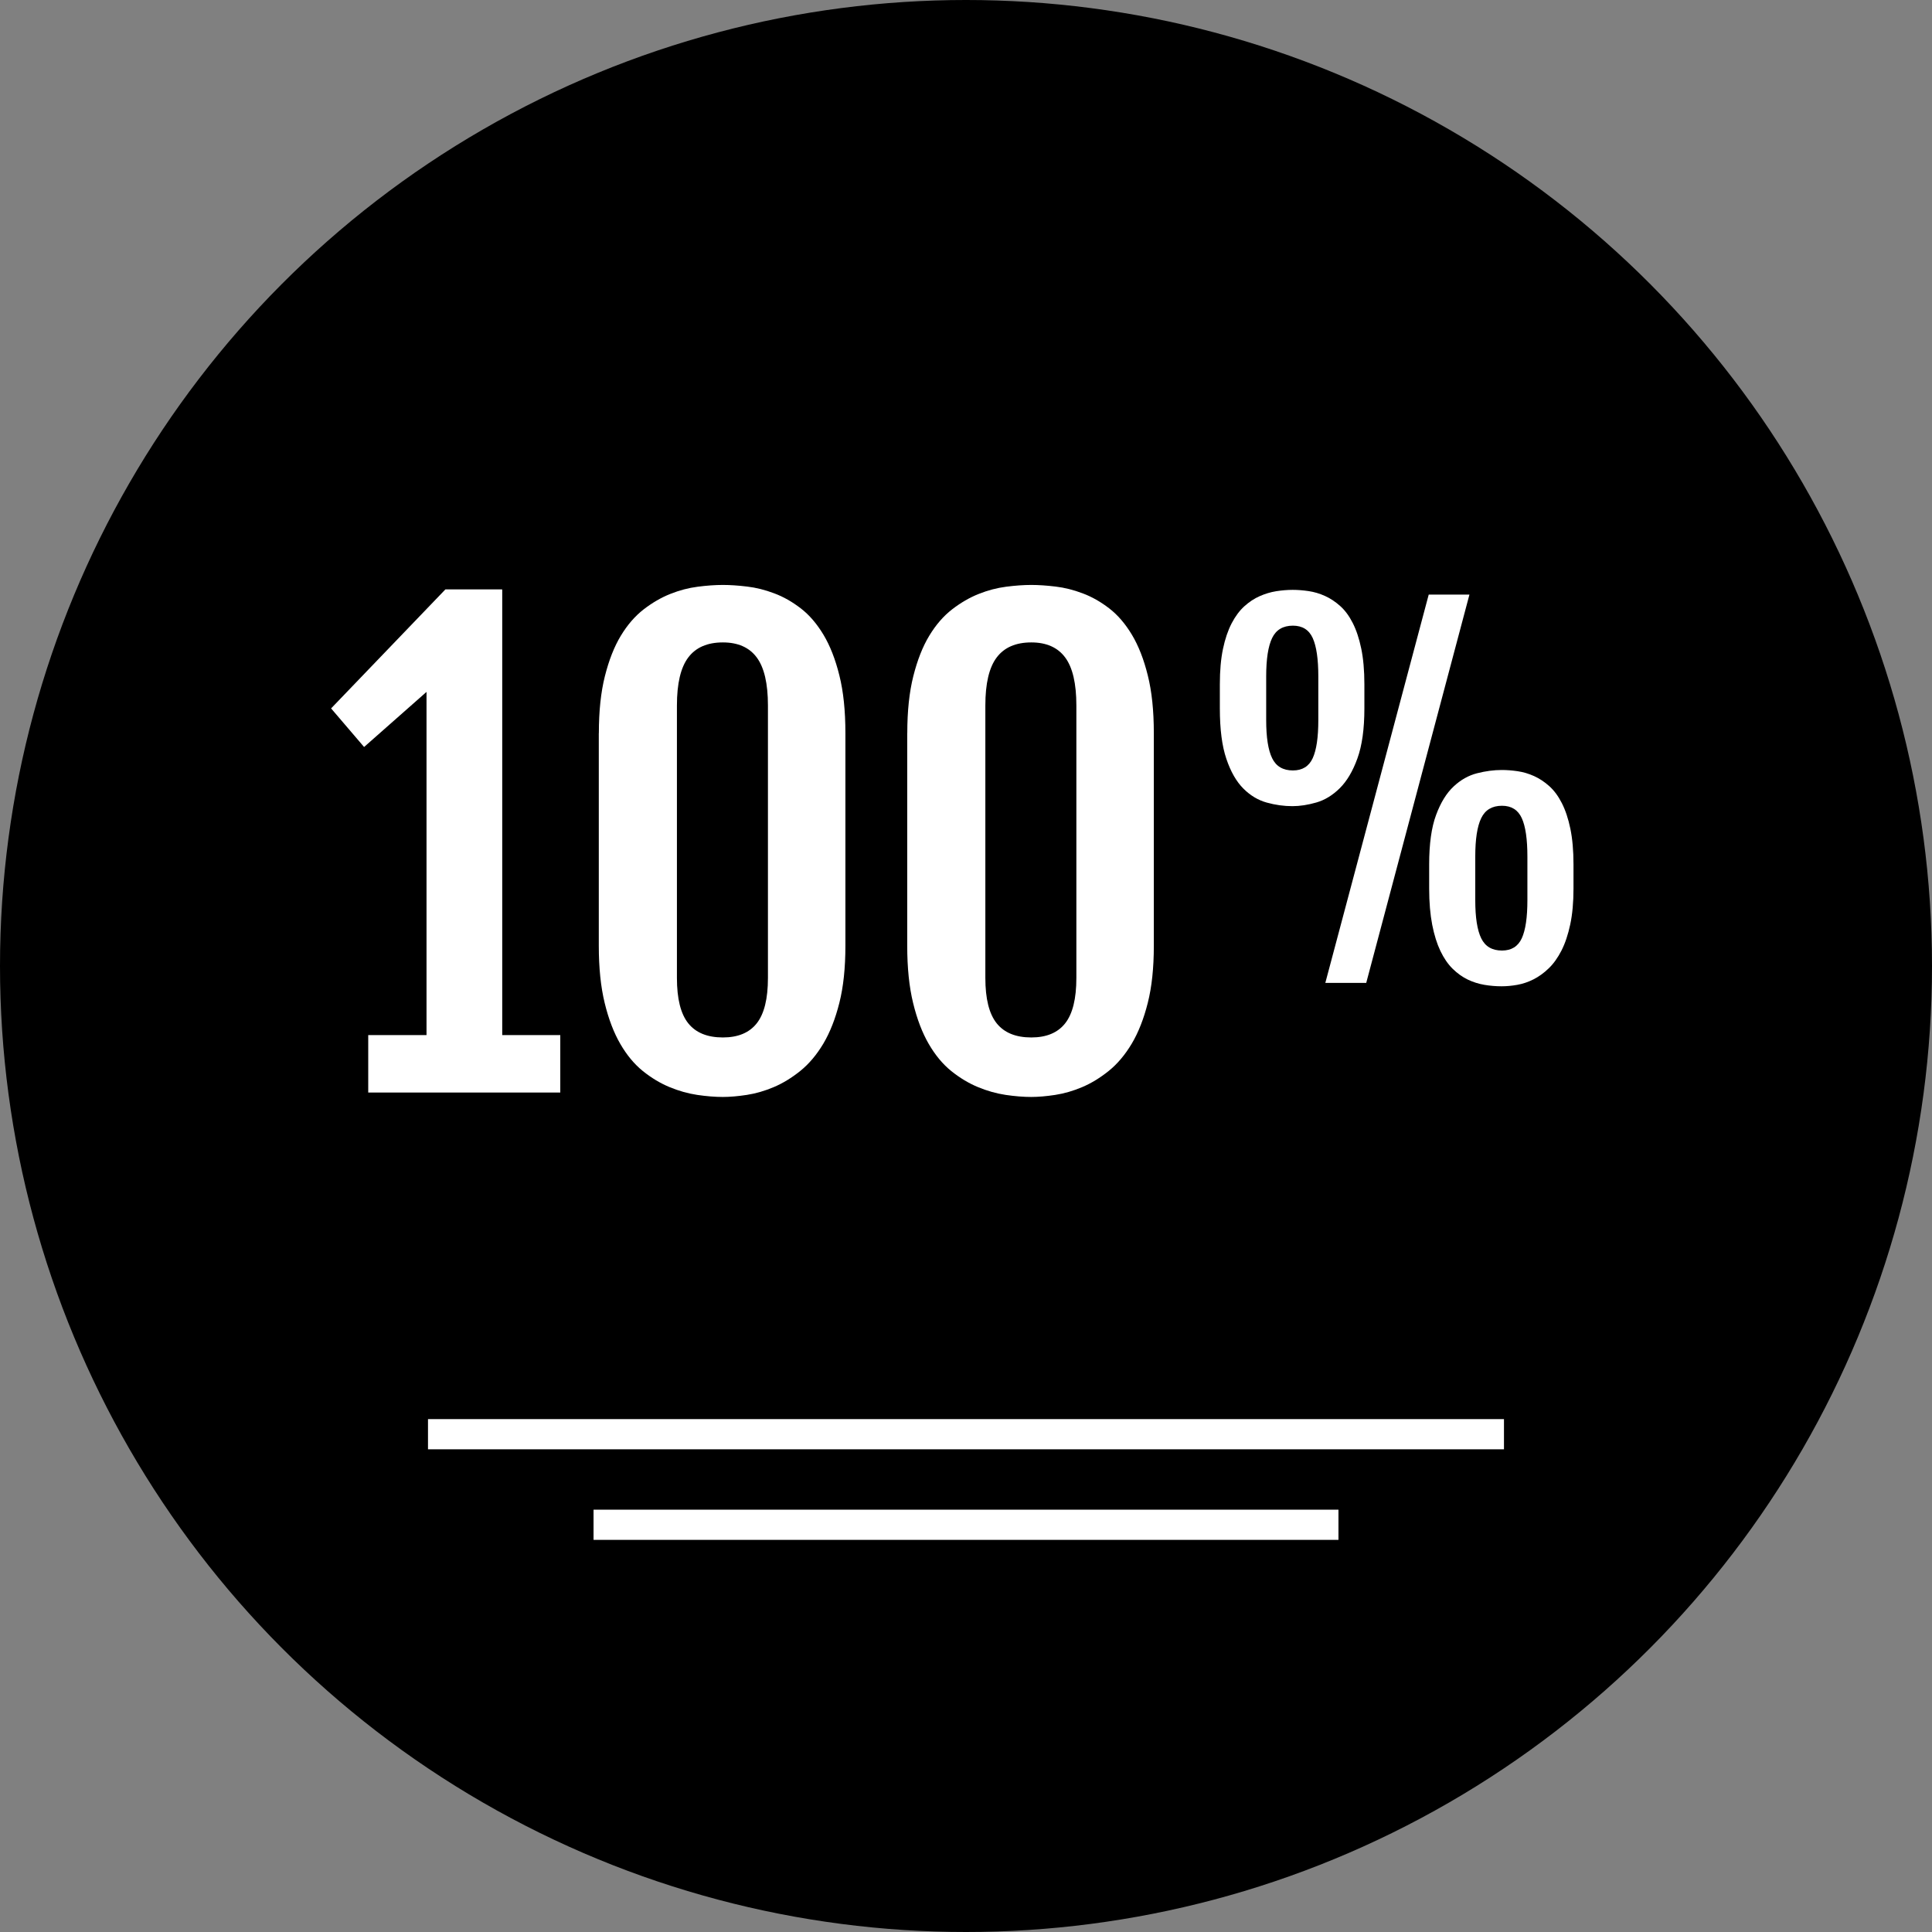
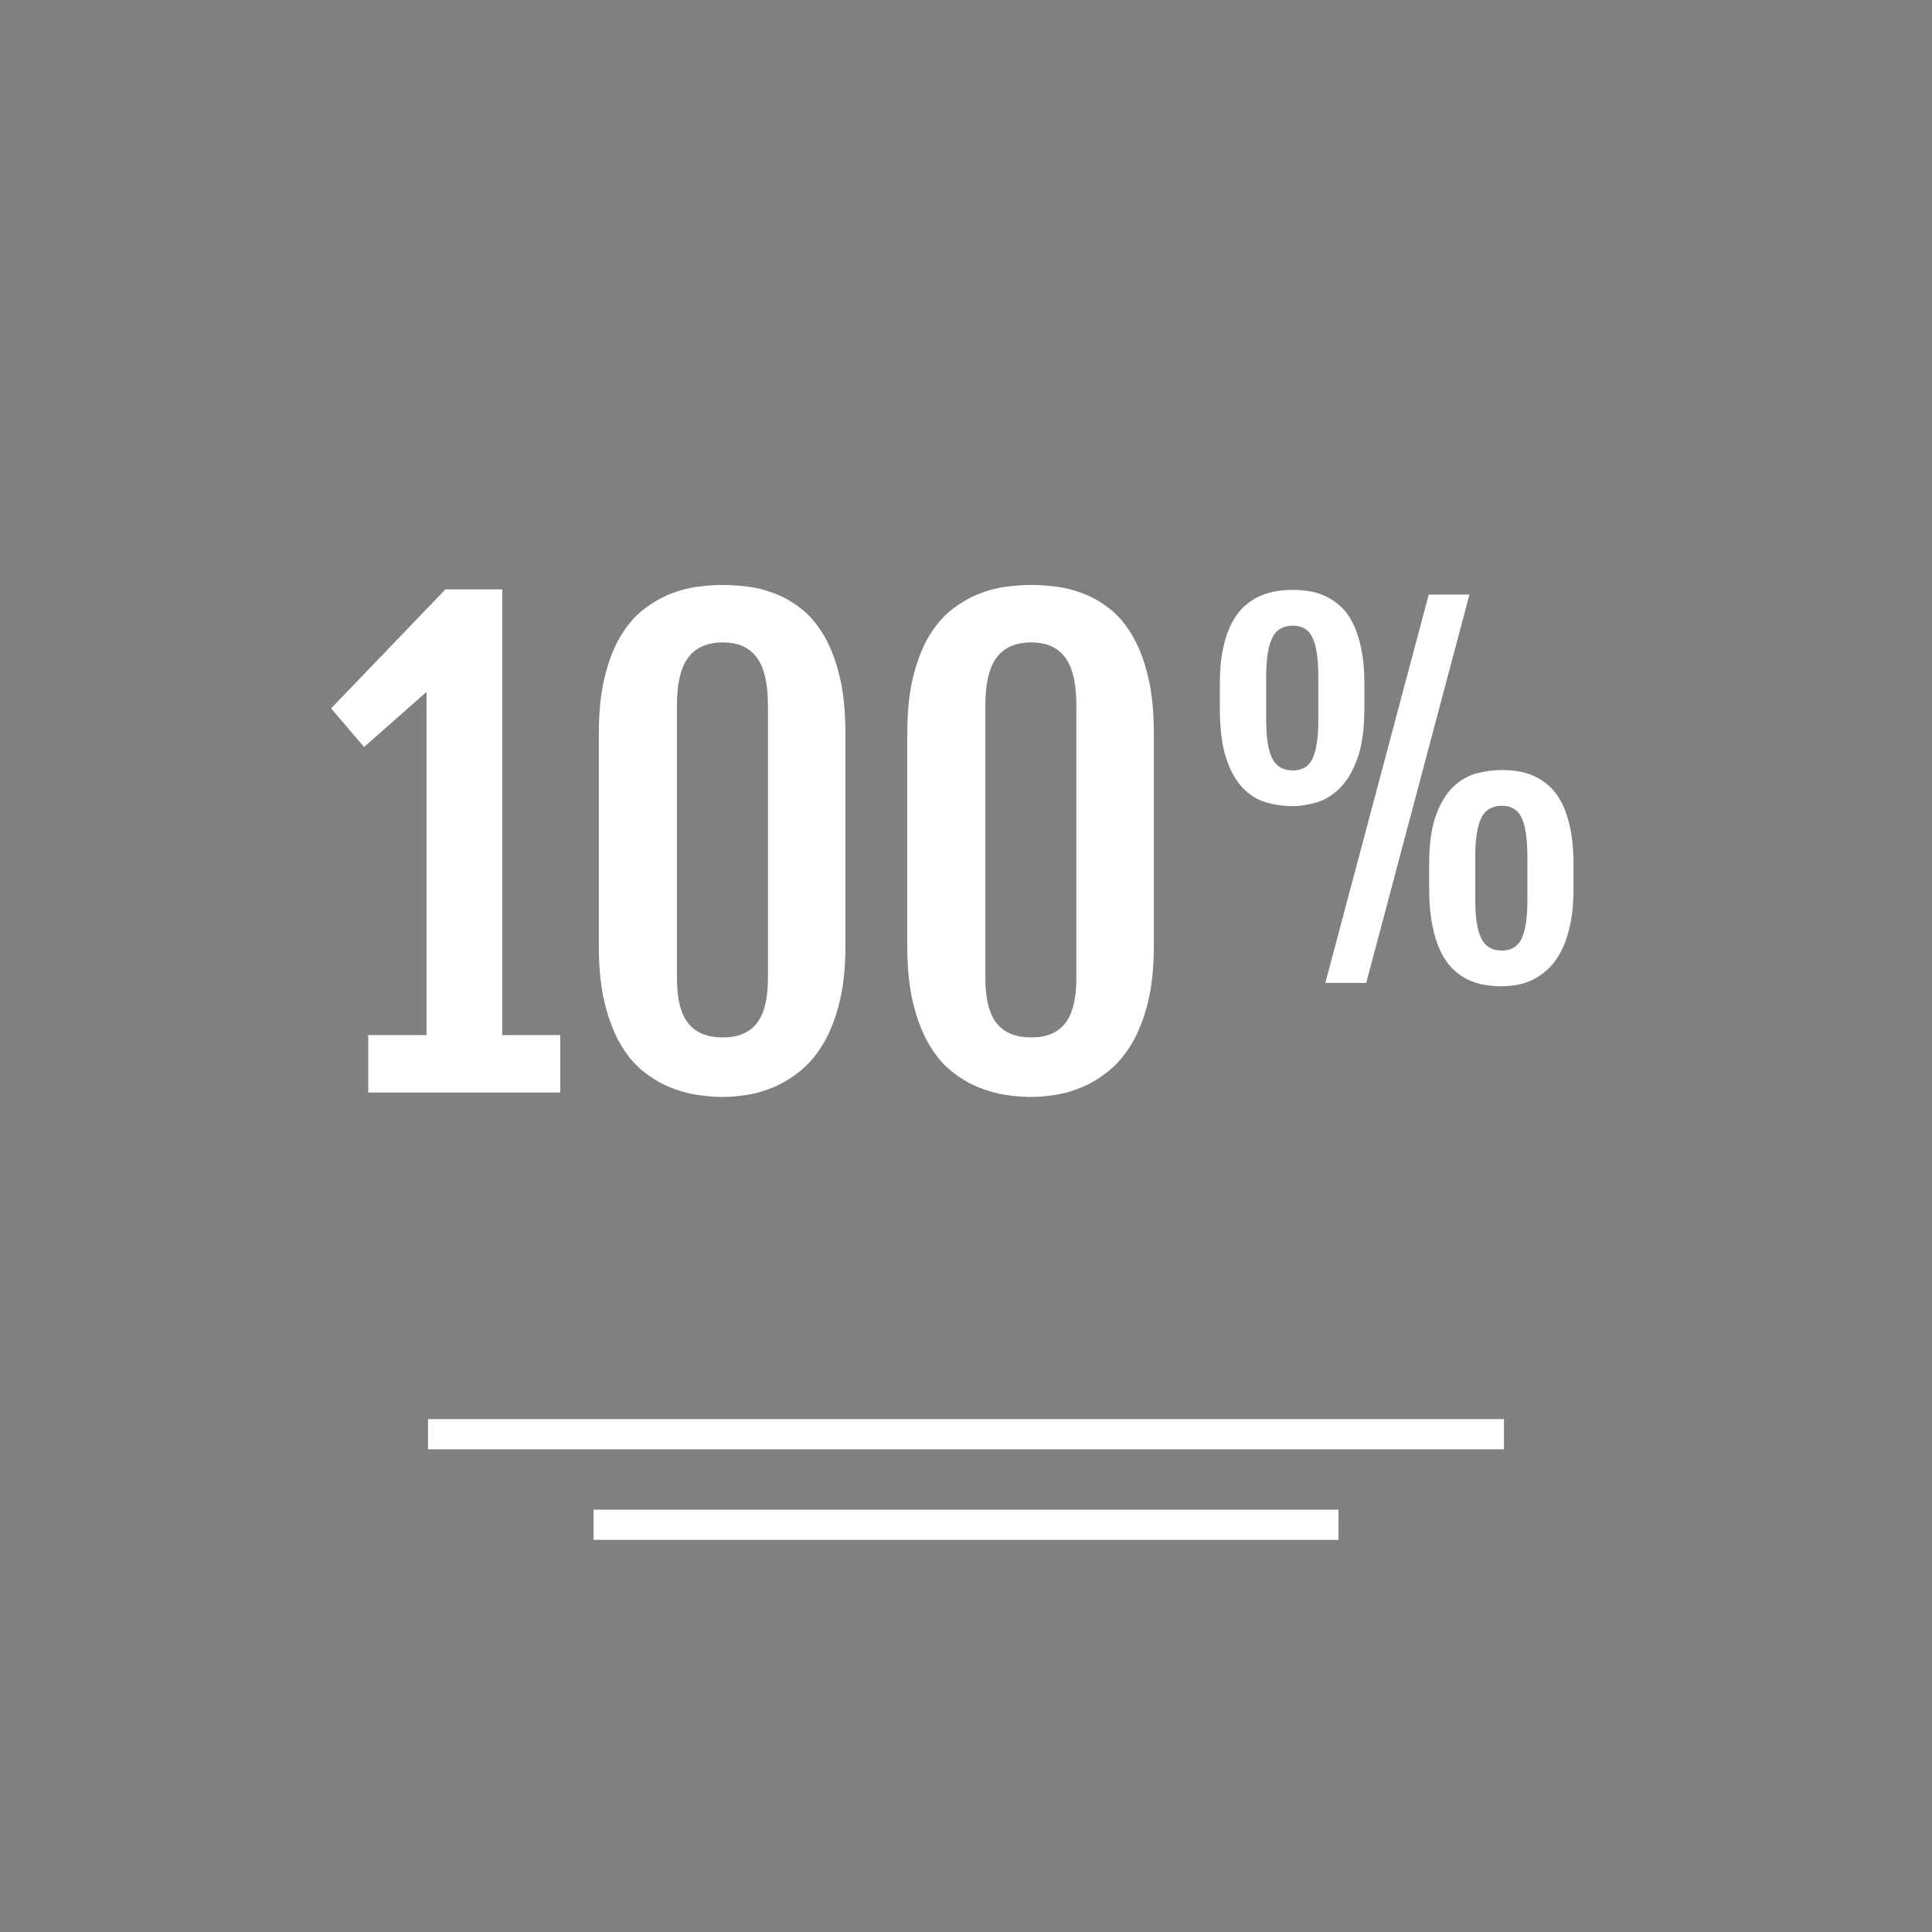
<svg xmlns="http://www.w3.org/2000/svg" fill="#000000" height="800px" width="800px" xml:space="preserve" viewBox="0 0 512 512" id="Layer_1" version="1.1">
  <rect x="0" y="0" width="512" height="512" fill="#808080" stroke="none" />
  <g stroke-width="0" id="SVGRepo_bgCarrier" />
  <g stroke-linejoin="round" stroke-linecap="round" id="SVGRepo_tracerCarrier" />
  <g id="SVGRepo_iconCarrier">
-     <circle r="256" cy="256" cx="256" style="fill:#00000;" />
    <g>
      <rect height="8" width="285.144" style="fill:#ffffff;" y="376.08" x="113.424" />
      <rect height="8" width="197.408" style="fill:#ffffff;" y="400.08" x="157.296" />
    </g>
    <g>
      <path d="M97.576,274.304h15.456V183.36l-16.544,14.6l-8.744-10.224l30.288-31.536h15.064l-0.08,0.16 l0.08-0.08v118.032h15.384v15.224H97.584v-15.232H97.576z" style="fill:#FFFFFF;" />
      <path d="M158.704,194.288c0-5.832,0.528-10.856,1.6-15.104s2.472-7.816,4.216-10.696 c1.744-2.888,3.76-5.216,6.048-6.992c2.288-1.768,4.648-3.136,7.064-4.096c2.424-0.968,4.84-1.6,7.264-1.912 c2.416-0.312,4.64-0.472,6.672-0.472c1.92,0,4.072,0.144,6.44,0.432c2.376,0.28,4.768,0.88,7.184,1.8 c2.424,0.904,4.76,2.232,7.024,3.976s4.264,4.08,6.016,6.992c1.744,2.912,3.152,6.496,4.208,10.776 c1.072,4.264,1.6,9.368,1.6,15.296v56.368c0,5.832-0.528,10.856-1.6,15.104c-1.064,4.24-2.488,7.848-4.248,10.816 c-1.776,2.968-3.808,5.376-6.096,7.224c-2.288,1.84-4.632,3.272-7.024,4.288c-2.4,1.016-4.776,1.704-7.152,2.072 c-2.368,0.36-4.488,0.544-6.36,0.544c-2.08,0-4.344-0.184-6.792-0.544c-2.448-0.368-4.896-1.056-7.344-2.072 s-4.8-2.432-7.064-4.248c-2.264-1.832-4.248-4.216-5.968-7.184c-1.72-2.96-3.104-6.576-4.144-10.848 c-1.04-4.264-1.56-9.312-1.56-15.144v-56.376H158.704z M179.392,259.168c0,5.512,1,9.52,3.008,12.024 c2,2.496,5.064,3.744,9.168,3.744c4.008,0,7-1.24,8.976-3.744s2.968-6.504,2.968-12.024V186.96c0-5.832-0.992-10.072-2.968-12.728 s-4.968-3.984-8.976-3.984c-4.112,0-7.168,1.328-9.168,3.984c-2.008,2.656-3.008,6.896-3.008,12.728V259.168z" style="fill:#FFFFFF;" />
      <path d="M240.44,194.288c0-5.832,0.528-10.856,1.6-15.104s2.472-7.816,4.216-10.696 c1.744-2.888,3.76-5.216,6.048-6.992c2.288-1.768,4.648-3.136,7.064-4.096c2.424-0.968,4.84-1.6,7.264-1.912 c2.416-0.312,4.64-0.472,6.672-0.472c1.92,0,4.072,0.144,6.44,0.432c2.376,0.28,4.768,0.88,7.184,1.8 c2.424,0.904,4.76,2.232,7.024,3.976s4.264,4.08,6.016,6.992c1.744,2.912,3.152,6.496,4.208,10.776 c1.072,4.264,1.6,9.368,1.6,15.296v56.368c0,5.832-0.528,10.856-1.6,15.104c-1.064,4.24-2.488,7.848-4.248,10.816 c-1.776,2.968-3.808,5.376-6.096,7.224c-2.288,1.84-4.632,3.272-7.024,4.288c-2.4,1.016-4.776,1.704-7.152,2.072 c-2.368,0.36-4.488,0.544-6.36,0.544c-2.08,0-4.344-0.184-6.792-0.544c-2.448-0.368-4.896-1.056-7.344-2.072 s-4.8-2.432-7.064-4.248c-2.264-1.832-4.248-4.216-5.968-7.184c-1.72-2.96-3.104-6.576-4.144-10.848 c-1.04-4.264-1.56-9.312-1.56-15.144v-56.376H240.44z M261.128,259.168c0,5.512,1,9.52,3.008,12.024 c2,2.496,5.064,3.744,9.168,3.744c4.008,0,7-1.24,8.976-3.744s2.968-6.504,2.968-12.024V186.96c0-5.832-0.992-10.072-2.968-12.728 s-4.968-3.984-8.976-3.984c-4.112,0-7.168,1.328-9.168,3.984c-2.008,2.656-3.008,6.896-3.008,12.728V259.168z" style="fill:#FFFFFF;" />
      <path d="M342.512,213.64c-2.264,0-4.536-0.312-6.824-0.952c-2.28-0.632-4.352-1.872-6.192-3.72 c-1.848-1.848-3.352-4.472-4.496-7.864c-1.16-3.4-1.728-7.856-1.728-13.376v-6.376c0-3.616,0.272-6.744,0.832-9.392 c0.552-2.64,1.32-4.888,2.288-6.76c0.976-1.864,2.096-3.376,3.368-4.528s2.624-2.048,4.056-2.68s2.888-1.072,4.376-1.312 c1.496-0.232,2.952-0.36,4.384-0.36c1.352,0,2.76,0.112,4.224,0.328s2.912,0.648,4.32,1.28c1.416,0.64,2.752,1.52,4.024,2.656 c1.272,1.128,2.384,2.624,3.336,4.496s1.712,4.136,2.264,6.8s0.832,5.824,0.832,9.48v6.376c0,5.44-0.616,9.856-1.848,13.256 c-1.224,3.392-2.792,6.024-4.672,7.888c-1.888,1.864-3.952,3.136-6.192,3.784C346.616,213.312,344.496,213.64,342.512,213.64z M342.64,204.176c2.496,0,4.248-1.088,5.24-3.248s1.488-5.528,1.488-10.104v-11.552c0-4.608-0.496-8.008-1.488-10.192 c-0.992-2.176-2.744-3.272-5.24-3.272c-2.624,0-4.464,1.096-5.512,3.272c-1.056,2.184-1.576,5.584-1.576,10.192v11.552 c0,4.568,0.52,7.936,1.576,10.104S340.016,204.176,342.64,204.176z M378.624,157.576h10.792L362.064,260.48h-10.84L378.624,157.576 z M378.744,229.08c0-5.448,0.608-9.808,1.824-13.08c1.208-3.28,2.76-5.808,4.648-7.568c1.88-1.768,3.96-2.936,6.224-3.512 s4.448-0.864,6.552-0.864c1.352,0,2.76,0.112,4.224,0.328s2.912,0.648,4.32,1.28c1.416,0.64,2.752,1.52,4.024,2.656 s2.384,2.632,3.336,4.496s1.712,4.128,2.264,6.792s0.832,5.824,0.832,9.48v6.376c0,3.656-0.288,6.832-0.864,9.528 s-1.352,5.008-2.32,6.912c-0.976,1.904-2.096,3.48-3.368,4.704c-1.272,1.232-2.616,2.2-4.024,2.92 c-1.408,0.712-2.848,1.2-4.32,1.464s-2.856,0.384-4.168,0.384c-1.504,0-3.032-0.128-4.552-0.384c-1.528-0.256-3-0.728-4.416-1.4 c-1.408-0.68-2.736-1.632-3.992-2.856c-1.248-1.232-2.328-2.808-3.24-4.712s-1.64-4.216-2.176-6.944 c-0.528-2.72-0.808-5.92-0.808-9.616V229.08z M390.96,238.552c0,4.568,0.52,7.936,1.576,10.104s2.888,3.248,5.504,3.248 c2.504,0,4.248-1.088,5.248-3.248c0.992-2.168,1.488-5.528,1.488-10.104V227c0-4.608-0.496-8.008-1.488-10.184 c-1-2.184-2.744-3.28-5.248-3.28c-2.616,0-4.456,1.096-5.504,3.28c-1.056,2.176-1.576,5.576-1.576,10.184V238.552z" style="fill:#FFFFFF;" />
    </g>
  </g>
</svg>